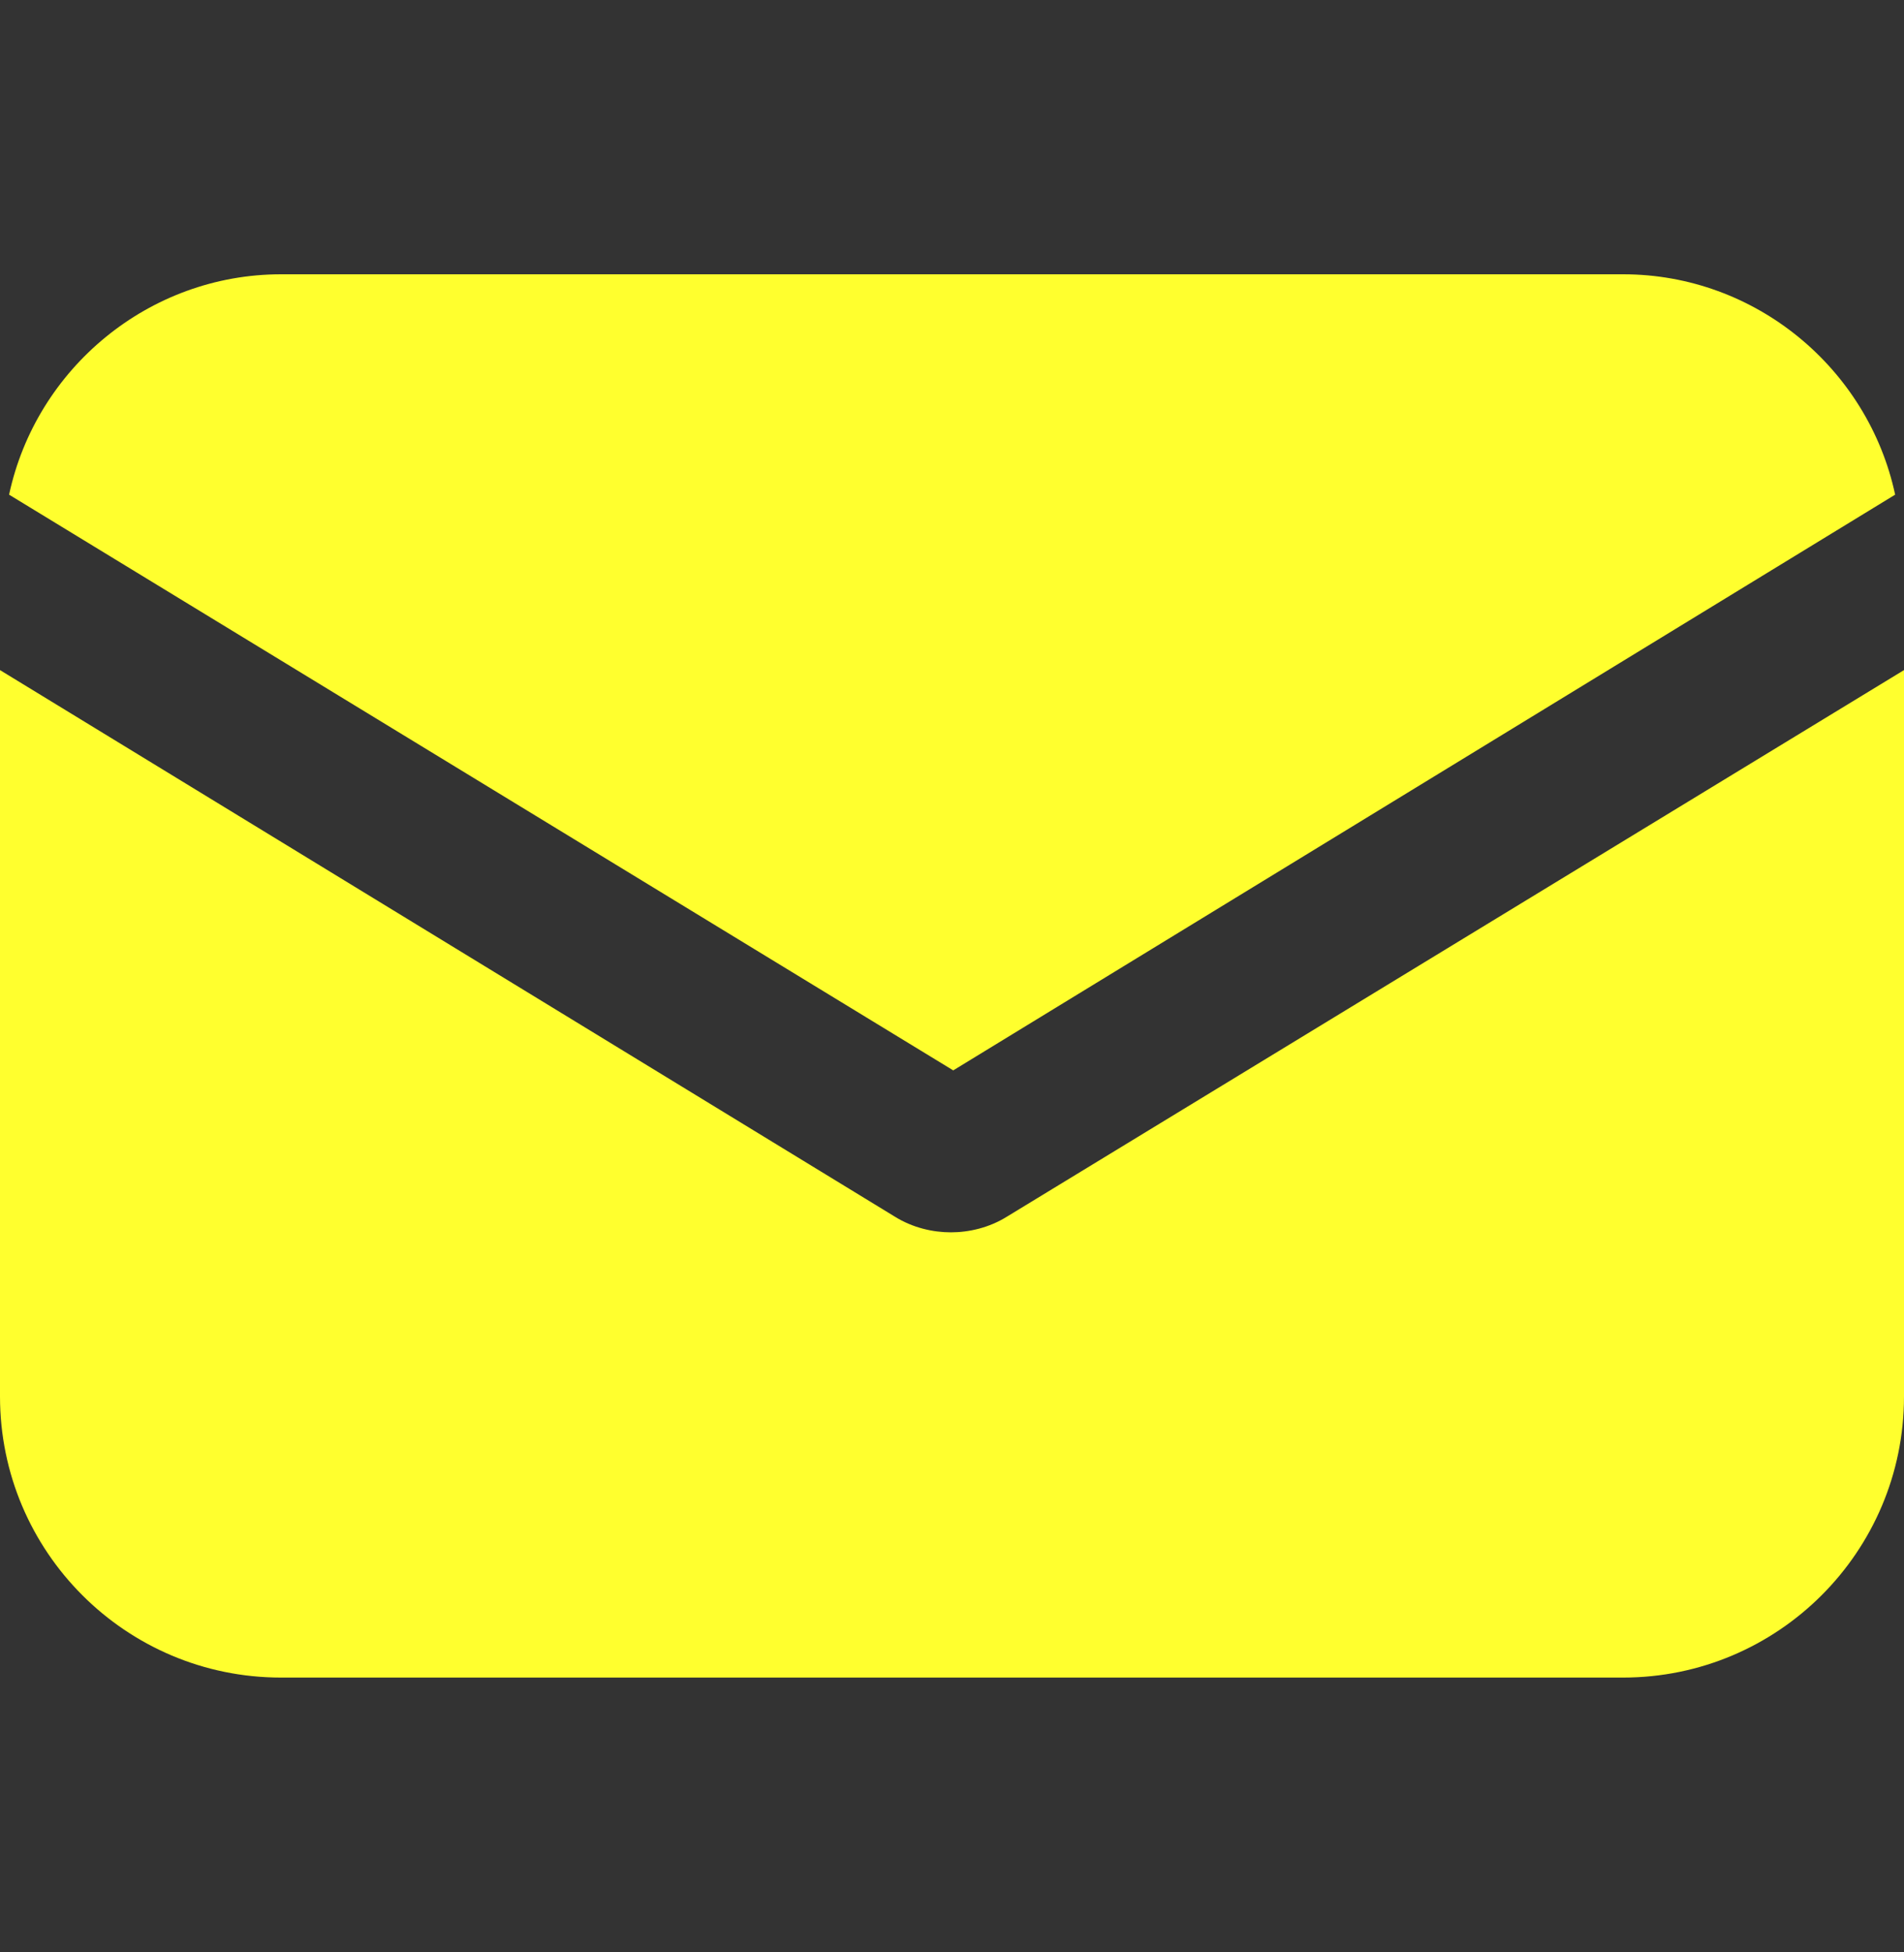
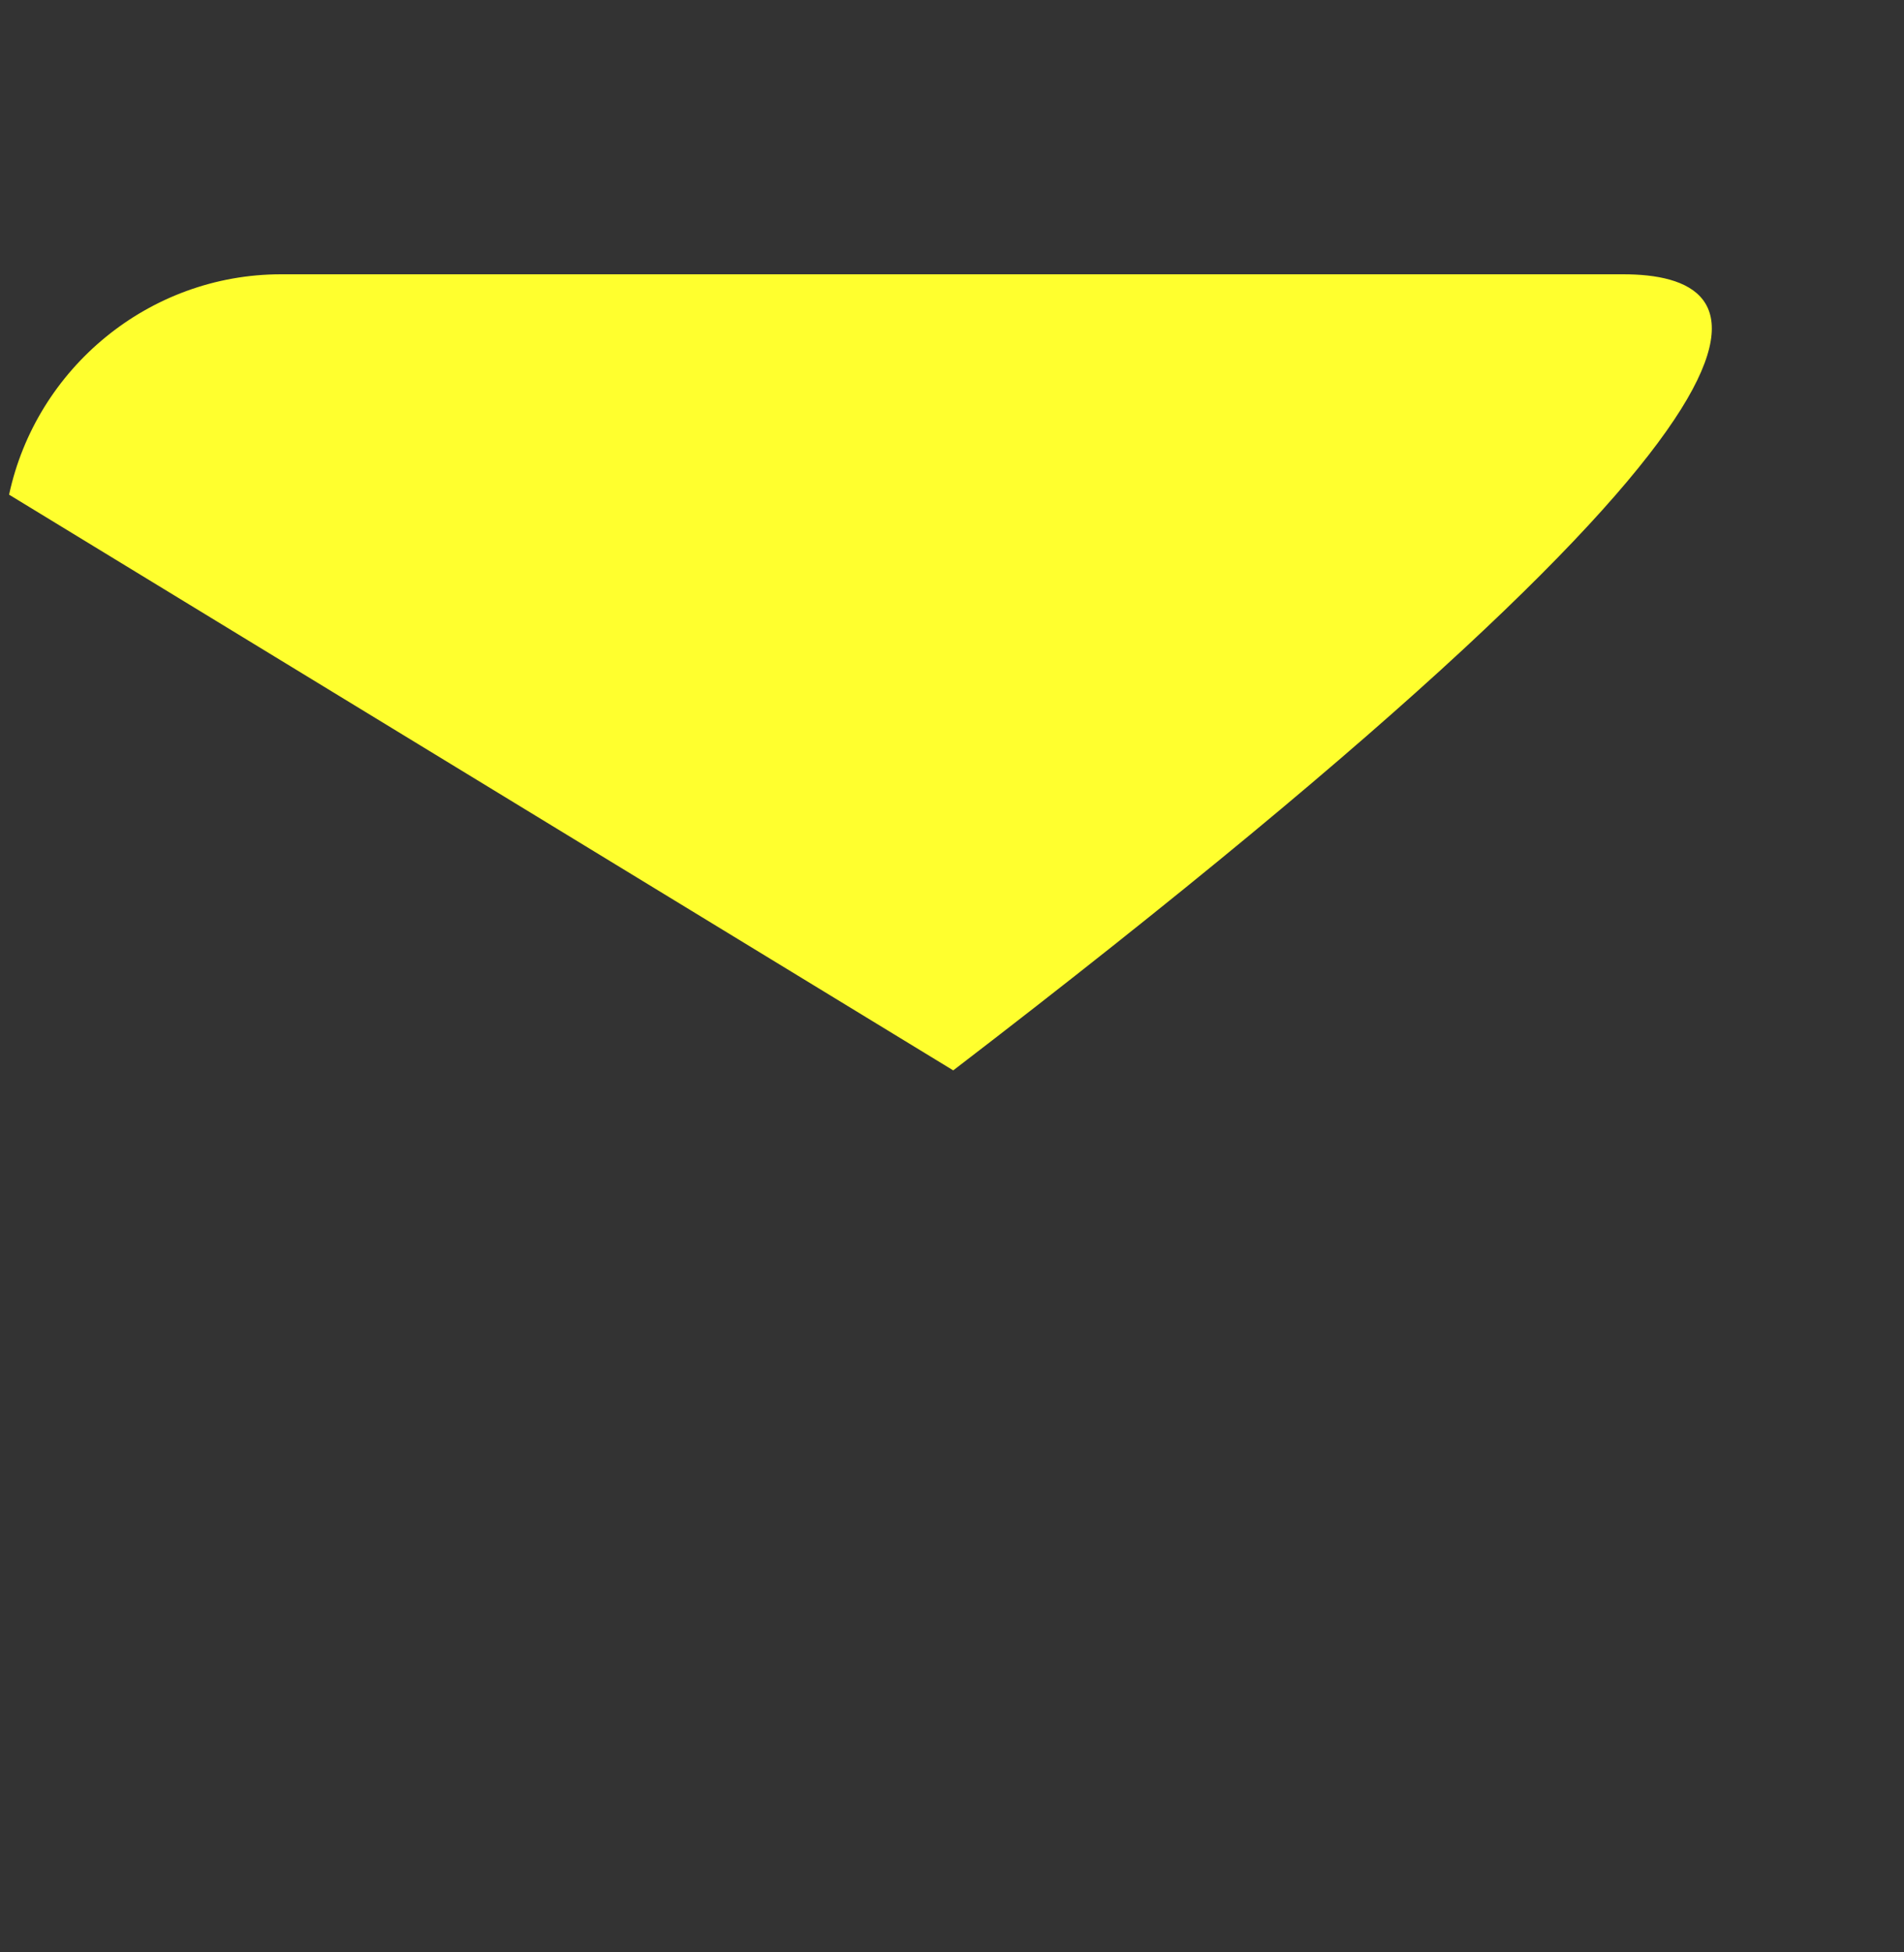
<svg xmlns="http://www.w3.org/2000/svg" width="40" height="41" viewBox="0 0 40 41" fill="none">
  <rect x="0" y="0" width="40" height="41" fill="#333333" stroke="none" />
-   <path d="M21.157 25.548C20.779 25.784 20.354 25.879 19.976 25.879C19.599 25.879 19.174 25.784 18.796 25.548L0 14.072V29.326C0 32.585 2.645 35.229 5.903 35.229H34.097C37.355 35.229 40 32.585 40 29.326V14.072L21.157 25.548Z" fill="#ffff2e" />
-   <path d="M34.099 5.76H5.906C3.119 5.76 0.758 7.743 0.191 10.388L20.026 22.478L39.814 10.388C39.247 7.743 36.886 5.76 34.099 5.76Z" fill="#ffff2e" />
+   <path d="M34.099 5.76H5.906C3.119 5.76 0.758 7.743 0.191 10.388L20.026 22.478C39.247 7.743 36.886 5.76 34.099 5.76Z" fill="#ffff2e" />
</svg>